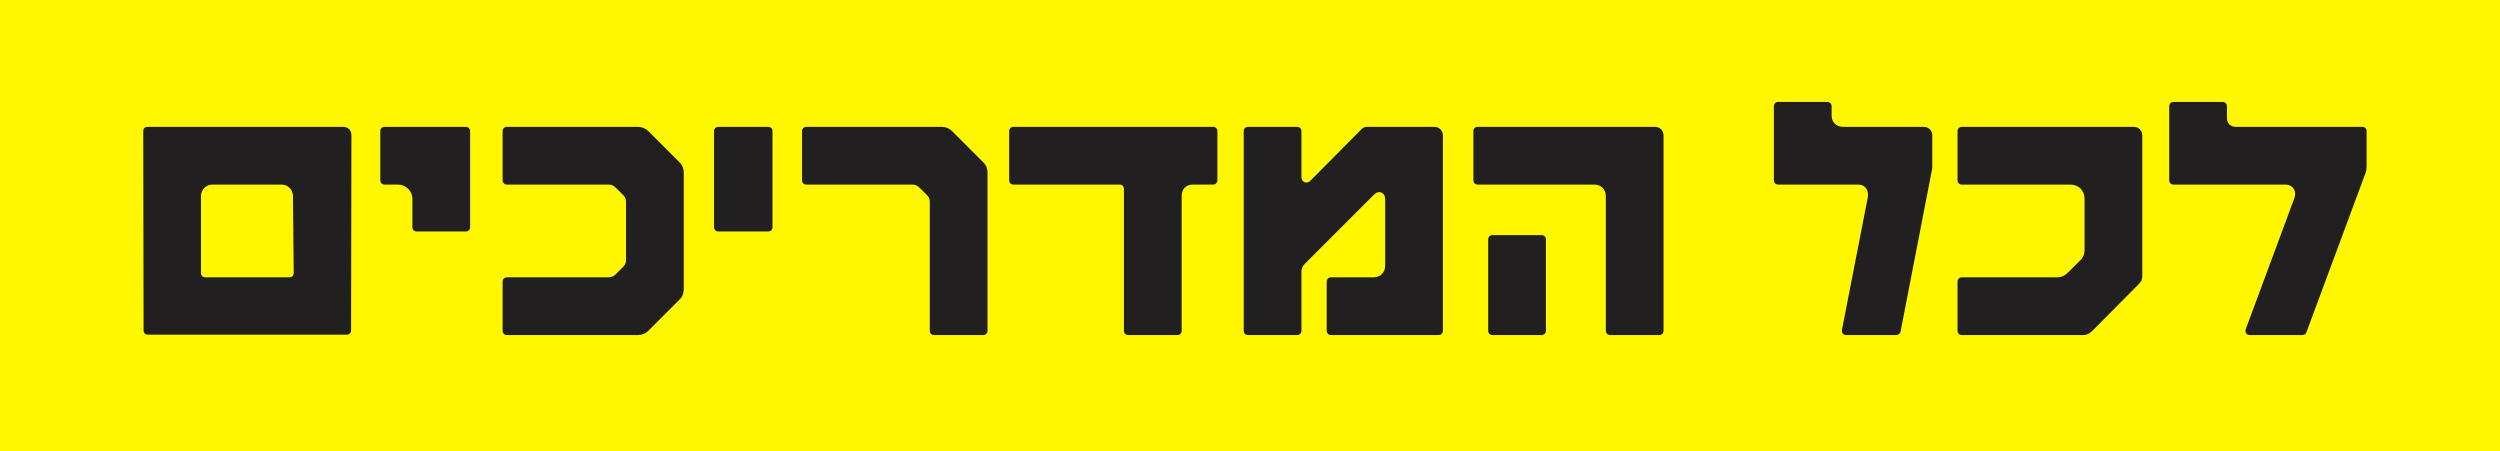
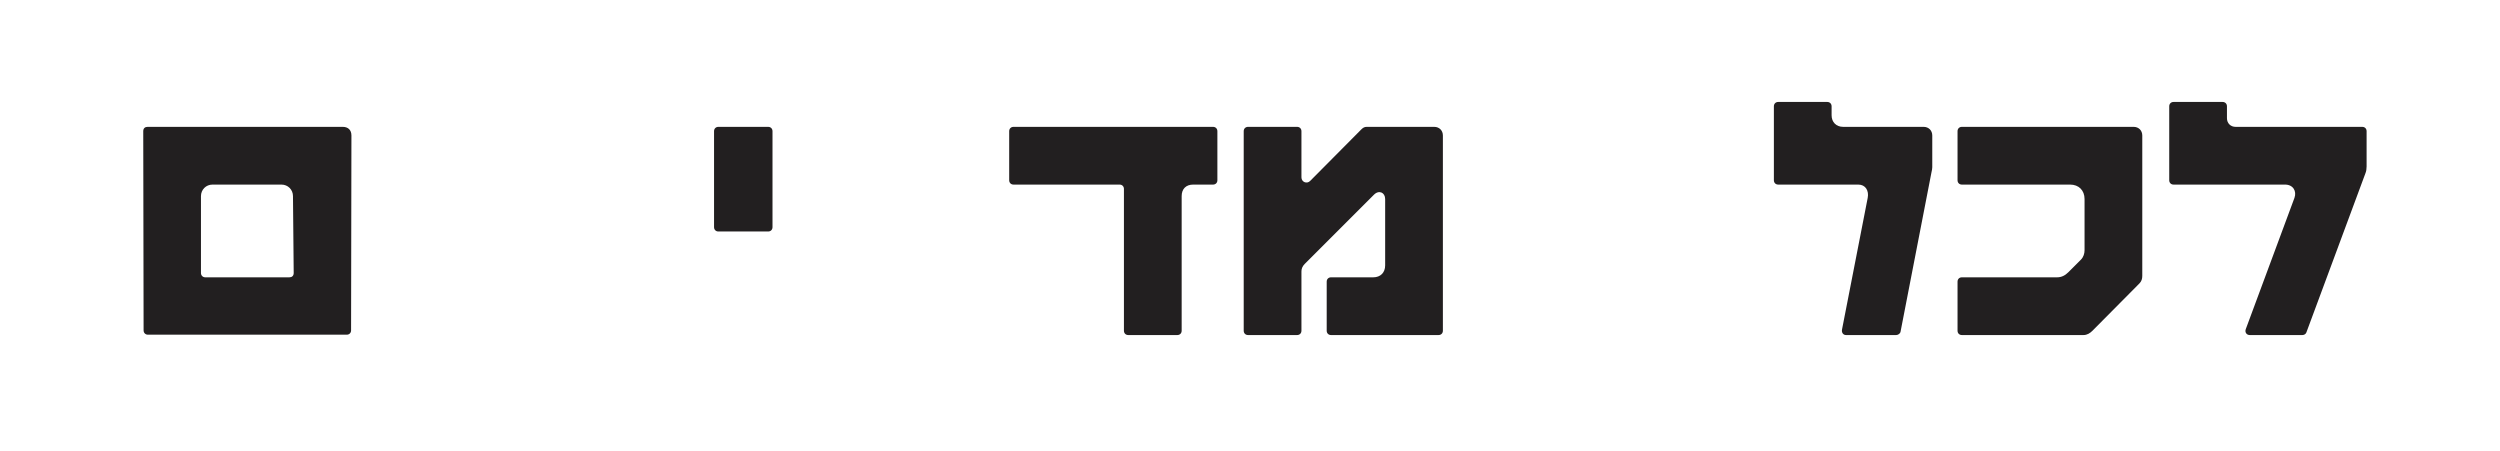
<svg xmlns="http://www.w3.org/2000/svg" fill="none" height="100%" overflow="visible" preserveAspectRatio="none" style="display: block;" viewBox="0 0 194 35" width="100%">
  <g id="all_guides_button">
-     <rect fill="#FFF700" height="35" width="194" />
    <g id=" ">
      <path d="M11.479 25.972C11.284 25.972 11.143 25.832 11.143 25.636L11.116 10.18C11.116 9.956 11.255 9.844 11.451 9.844H26.599C26.991 9.844 27.271 10.068 27.271 10.516L27.244 25.636C27.244 25.832 27.104 25.972 26.907 25.972H11.479ZM15.595 21.184C15.595 21.38 15.736 21.52 15.931 21.52H22.456C22.651 21.52 22.791 21.408 22.791 21.184L22.735 15.22C22.735 14.716 22.343 14.324 21.84 14.324H16.491C15.988 14.324 15.595 14.716 15.595 15.22V21.184Z" fill="#221F20" />
-       <path d="M32.339 17.964C32.143 17.964 32.003 17.824 32.003 17.628V15.444C32.003 14.828 31.499 14.324 30.883 14.324H29.847C29.651 14.324 29.511 14.184 29.511 13.988V10.18C29.511 9.984 29.651 9.844 29.847 9.844H36.147C36.343 9.844 36.483 9.984 36.483 10.18V17.628C36.483 17.824 36.343 17.964 36.147 17.964H32.339Z" fill="#221F20" />
-       <path d="M39.339 26C39.143 26 39.003 25.86 39.003 25.664V21.856C39.003 21.66 39.143 21.52 39.339 21.52H47.235C47.459 21.52 47.627 21.436 47.795 21.268L48.383 20.68C48.523 20.54 48.579 20.372 48.579 20.204V15.64C48.579 15.472 48.523 15.304 48.383 15.164L47.795 14.576C47.627 14.408 47.459 14.324 47.235 14.324H39.339C39.143 14.324 39.003 14.184 39.003 13.988V10.18C39.003 9.984 39.143 9.844 39.339 9.844H49.503C49.811 9.844 50.091 9.956 50.315 10.18L52.751 12.616C52.975 12.84 53.059 13.12 53.059 13.4V22.444C53.059 22.724 52.975 23.004 52.751 23.228L50.315 25.664C50.091 25.888 49.811 26 49.503 26H39.339Z" fill="#221F20" />
      <path d="M55.746 17.964C55.55 17.964 55.41 17.824 55.41 17.628V10.18C55.41 9.984 55.55 9.844 55.746 9.844H59.61C59.806 9.844 59.946 9.984 59.946 10.18V17.628C59.946 17.824 59.806 17.964 59.61 17.964H55.746Z" fill="#221F20" />
-       <path d="M72.486 26C72.29 26 72.15 25.86 72.15 25.664V15.64C72.15 15.472 72.094 15.304 71.954 15.164L71.366 14.576C71.198 14.408 71.03 14.324 70.806 14.324H62.574C62.378 14.324 62.238 14.184 62.238 13.988V10.18C62.238 9.984 62.378 9.844 62.574 9.844H73.074C73.382 9.844 73.662 9.956 73.886 10.18L76.322 12.616C76.546 12.84 76.63 13.12 76.63 13.4V25.664C76.63 25.86 76.49 26 76.294 26H72.486Z" fill="#221F20" />
      <path d="M87.553 26C87.357 26 87.217 25.86 87.217 25.664V14.66C87.217 14.464 87.077 14.324 86.881 14.324H78.649C78.453 14.324 78.313 14.184 78.313 13.988V10.18C78.313 9.984 78.453 9.844 78.649 9.844H94.133C94.329 9.844 94.469 9.984 94.469 10.18V13.988C94.469 14.184 94.329 14.324 94.133 14.324H92.593C92.033 14.324 91.697 14.66 91.697 15.22V25.664C91.697 25.86 91.557 26 91.361 26H87.553Z" fill="#221F20" />
      <path d="M96.848 26C96.652 26 96.512 25.86 96.512 25.664V10.18C96.512 9.984 96.652 9.844 96.848 9.844H100.656C100.852 9.844 100.992 9.984 100.992 10.18V13.764C100.992 14.128 101.412 14.296 101.664 14.044L105.64 10.04C105.78 9.9 105.892 9.844 106.06 9.844H111.296C111.688 9.844 111.968 10.124 111.968 10.516V25.664C111.968 25.86 111.828 26 111.632 26H103.288C103.092 26 102.952 25.86 102.952 25.664V21.856C102.952 21.66 103.092 21.52 103.288 21.52H106.564C107.124 21.52 107.488 21.156 107.488 20.596V15.444C107.488 14.94 107.012 14.716 106.62 15.108L101.244 20.484C101.048 20.68 100.992 20.876 100.992 21.072V25.664C100.992 25.86 100.852 26 100.656 26H96.848Z" fill="#221F20" />
-       <path d="M124.947 26C124.751 26 124.611 25.86 124.611 25.664V15.22C124.611 14.688 124.247 14.324 123.715 14.324H114.671C114.475 14.324 114.335 14.184 114.335 13.988V10.18C114.335 9.984 114.475 9.844 114.671 9.844H128.419C128.811 9.844 129.091 10.124 129.091 10.516V25.664C129.091 25.86 128.951 26 128.755 26H124.947ZM115.483 25.664V18.58C115.483 18.384 115.623 18.244 115.819 18.244H119.627C119.823 18.244 119.963 18.384 119.963 18.58V25.664C119.963 25.86 119.823 26 119.627 26H115.819C115.623 26 115.483 25.86 115.483 25.664Z" fill="#221F20" />
      <path d="M143.252 26C143.028 26 142.888 25.804 142.944 25.552L144.933 15.36C145.045 14.8 144.765 14.324 144.205 14.324H137.989C137.793 14.324 137.653 14.184 137.653 13.988V8.248C137.653 8.052 137.793 7.912 137.989 7.912H141.796C141.992 7.912 142.132 8.052 142.132 8.248V8.948C142.132 9.48 142.496 9.844 143.028 9.844H149.272C149.664 9.844 149.944 10.124 149.944 10.516V12.98C149.944 13.092 149.916 13.232 149.888 13.344L147.481 25.748C147.453 25.888 147.285 26 147.145 26H143.252Z" fill="#221F20" />
      <path d="M152.241 26C152.045 26 151.905 25.86 151.905 25.664V21.856C151.905 21.66 152.045 21.52 152.241 21.52H159.633C159.969 21.52 160.249 21.38 160.501 21.128L161.481 20.148C161.677 19.952 161.761 19.672 161.761 19.42V15.444C161.761 14.772 161.313 14.324 160.641 14.324H152.241C152.045 14.324 151.905 14.184 151.905 13.988V10.18C151.905 9.984 152.045 9.844 152.241 9.844H165.569C165.961 9.844 166.241 10.124 166.241 10.516V21.408C166.241 21.632 166.185 21.828 166.017 21.996L162.377 25.664C162.181 25.86 161.957 26 161.677 26H152.241Z" fill="#221F20" />
      <path d="M174.576 26C174.352 26 174.184 25.804 174.268 25.552L178.048 15.36C178.244 14.828 177.936 14.324 177.32 14.324H168.668C168.472 14.324 168.332 14.184 168.332 13.988V8.248C168.332 8.052 168.472 7.912 168.668 7.912H172.476C172.672 7.912 172.812 8.052 172.812 8.248V9.172C172.812 9.564 173.092 9.844 173.484 9.844H183.312C183.508 9.844 183.648 9.984 183.648 10.18V12.924C183.648 13.12 183.62 13.288 183.564 13.428L178.972 25.804C178.916 25.944 178.776 26 178.664 26H174.576Z" fill="#221F20" />
    </g>
  </g>
</svg>